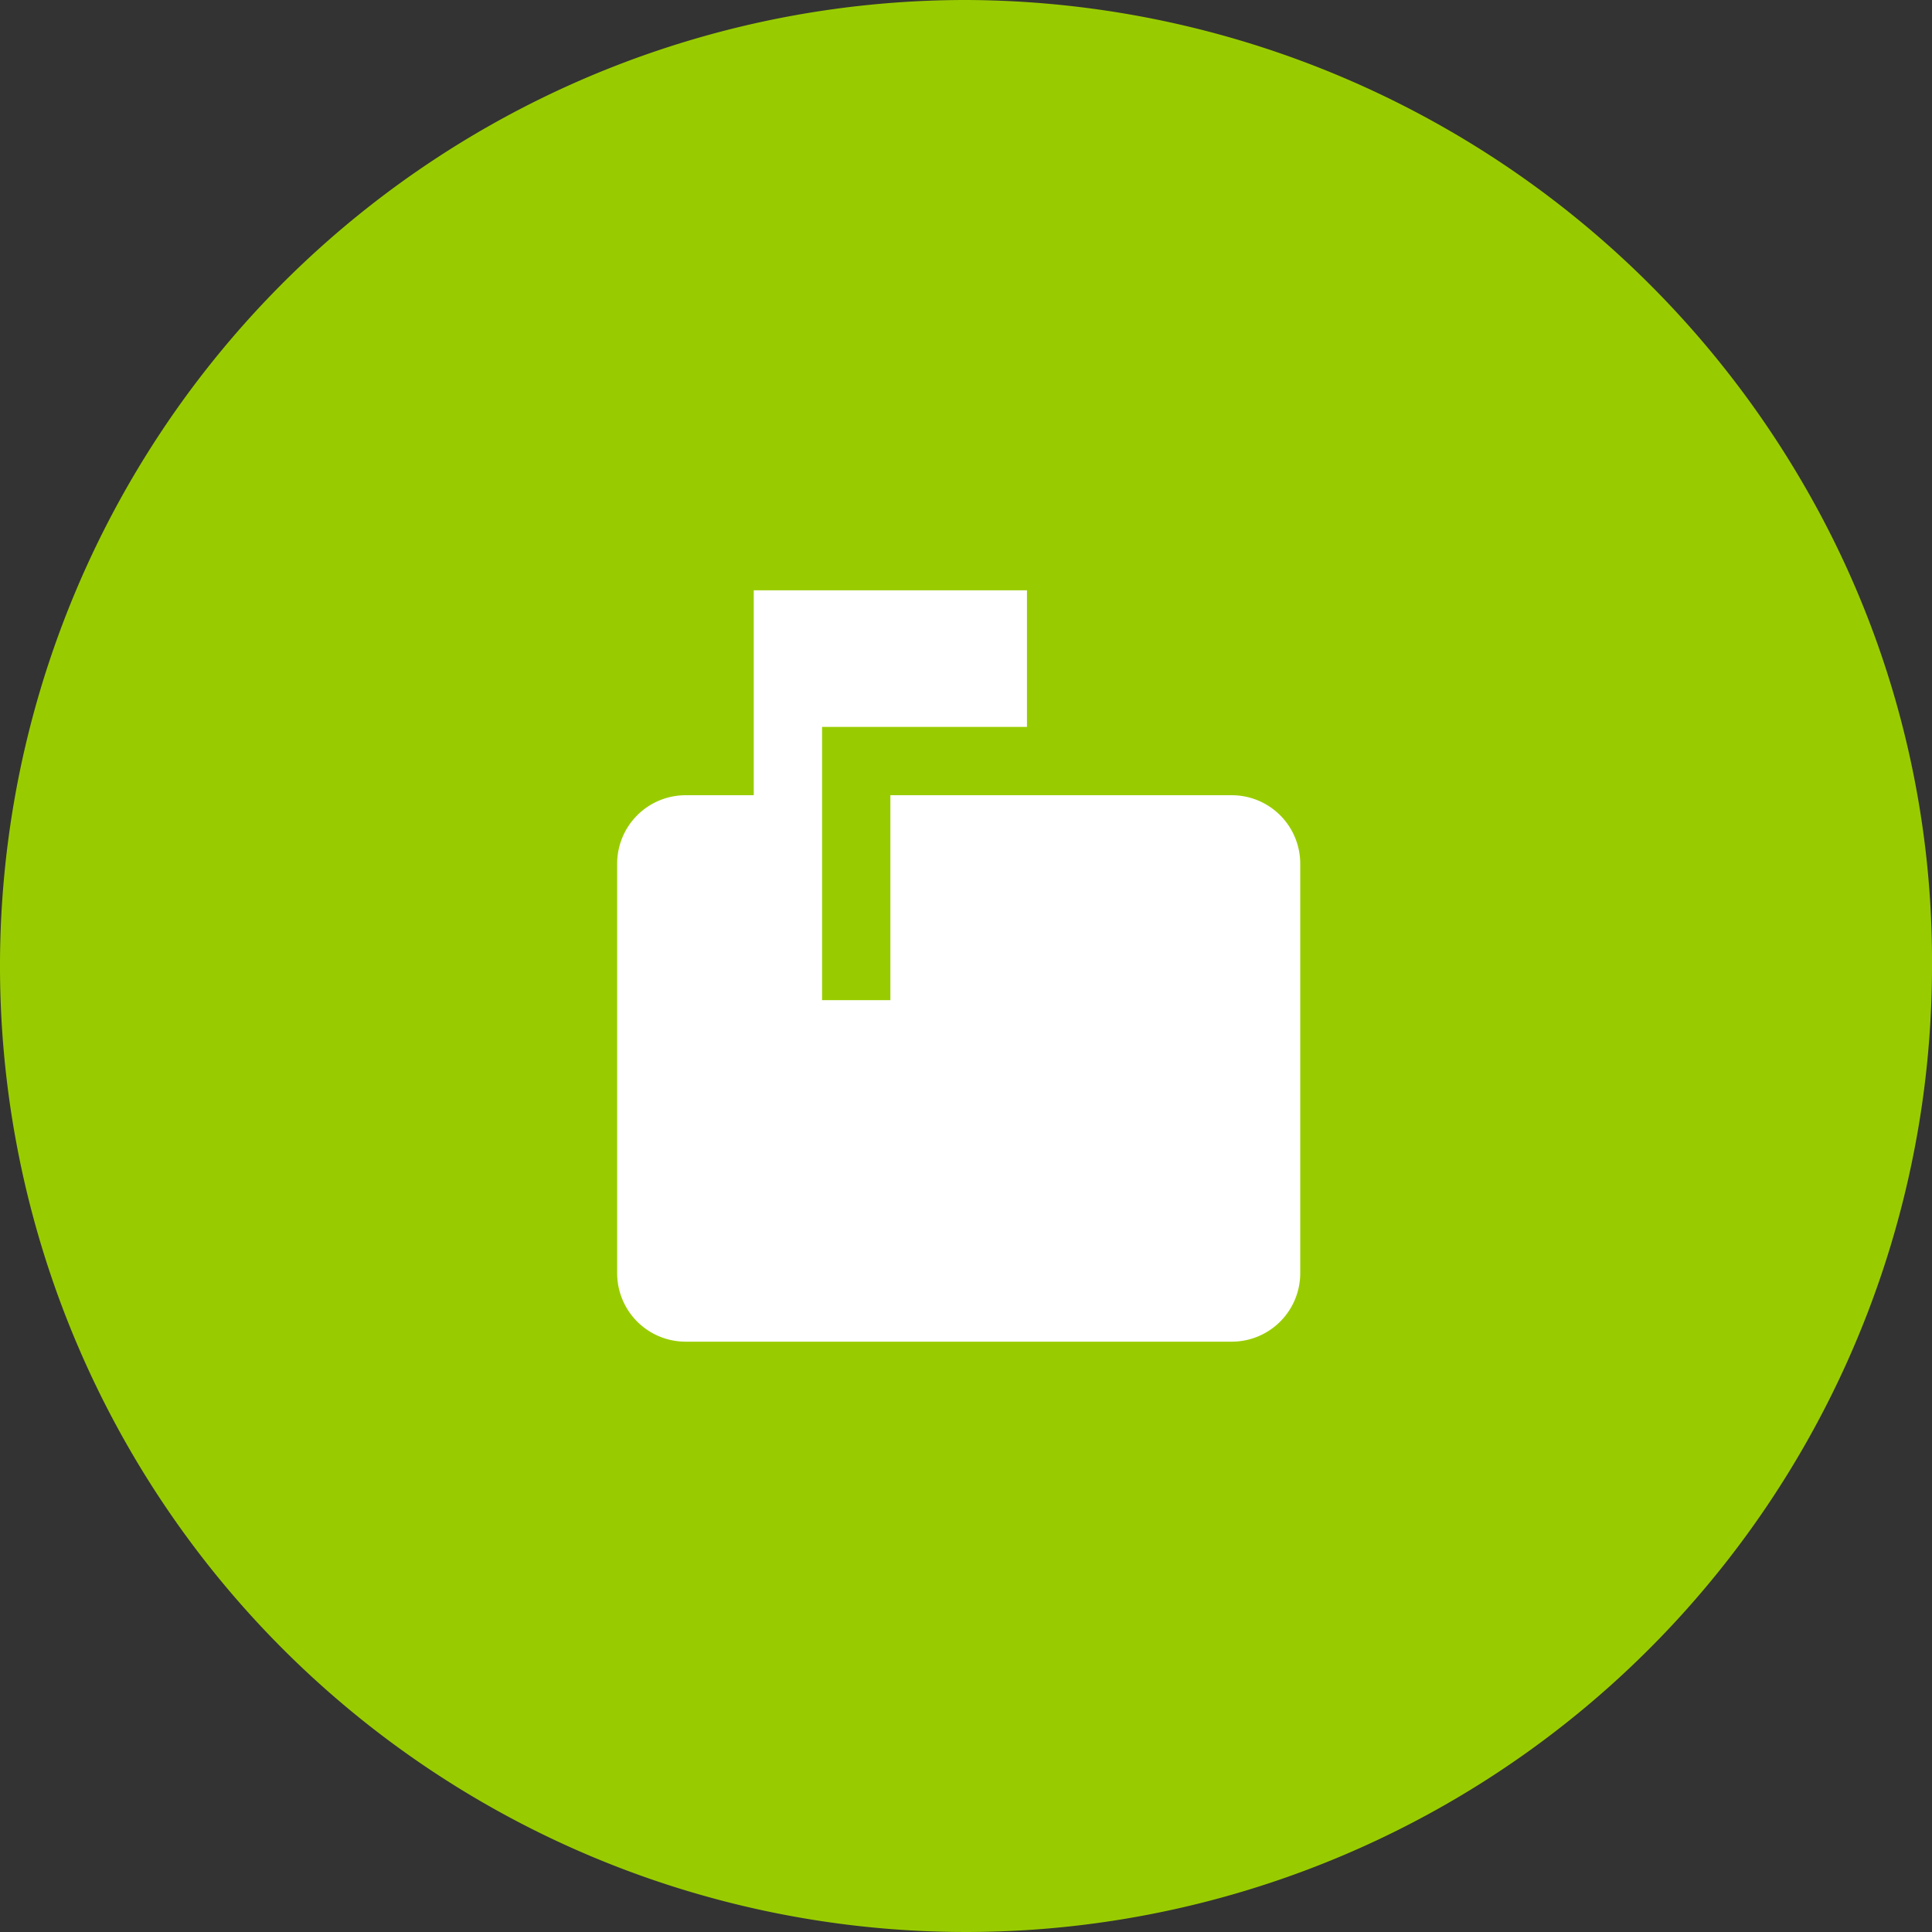
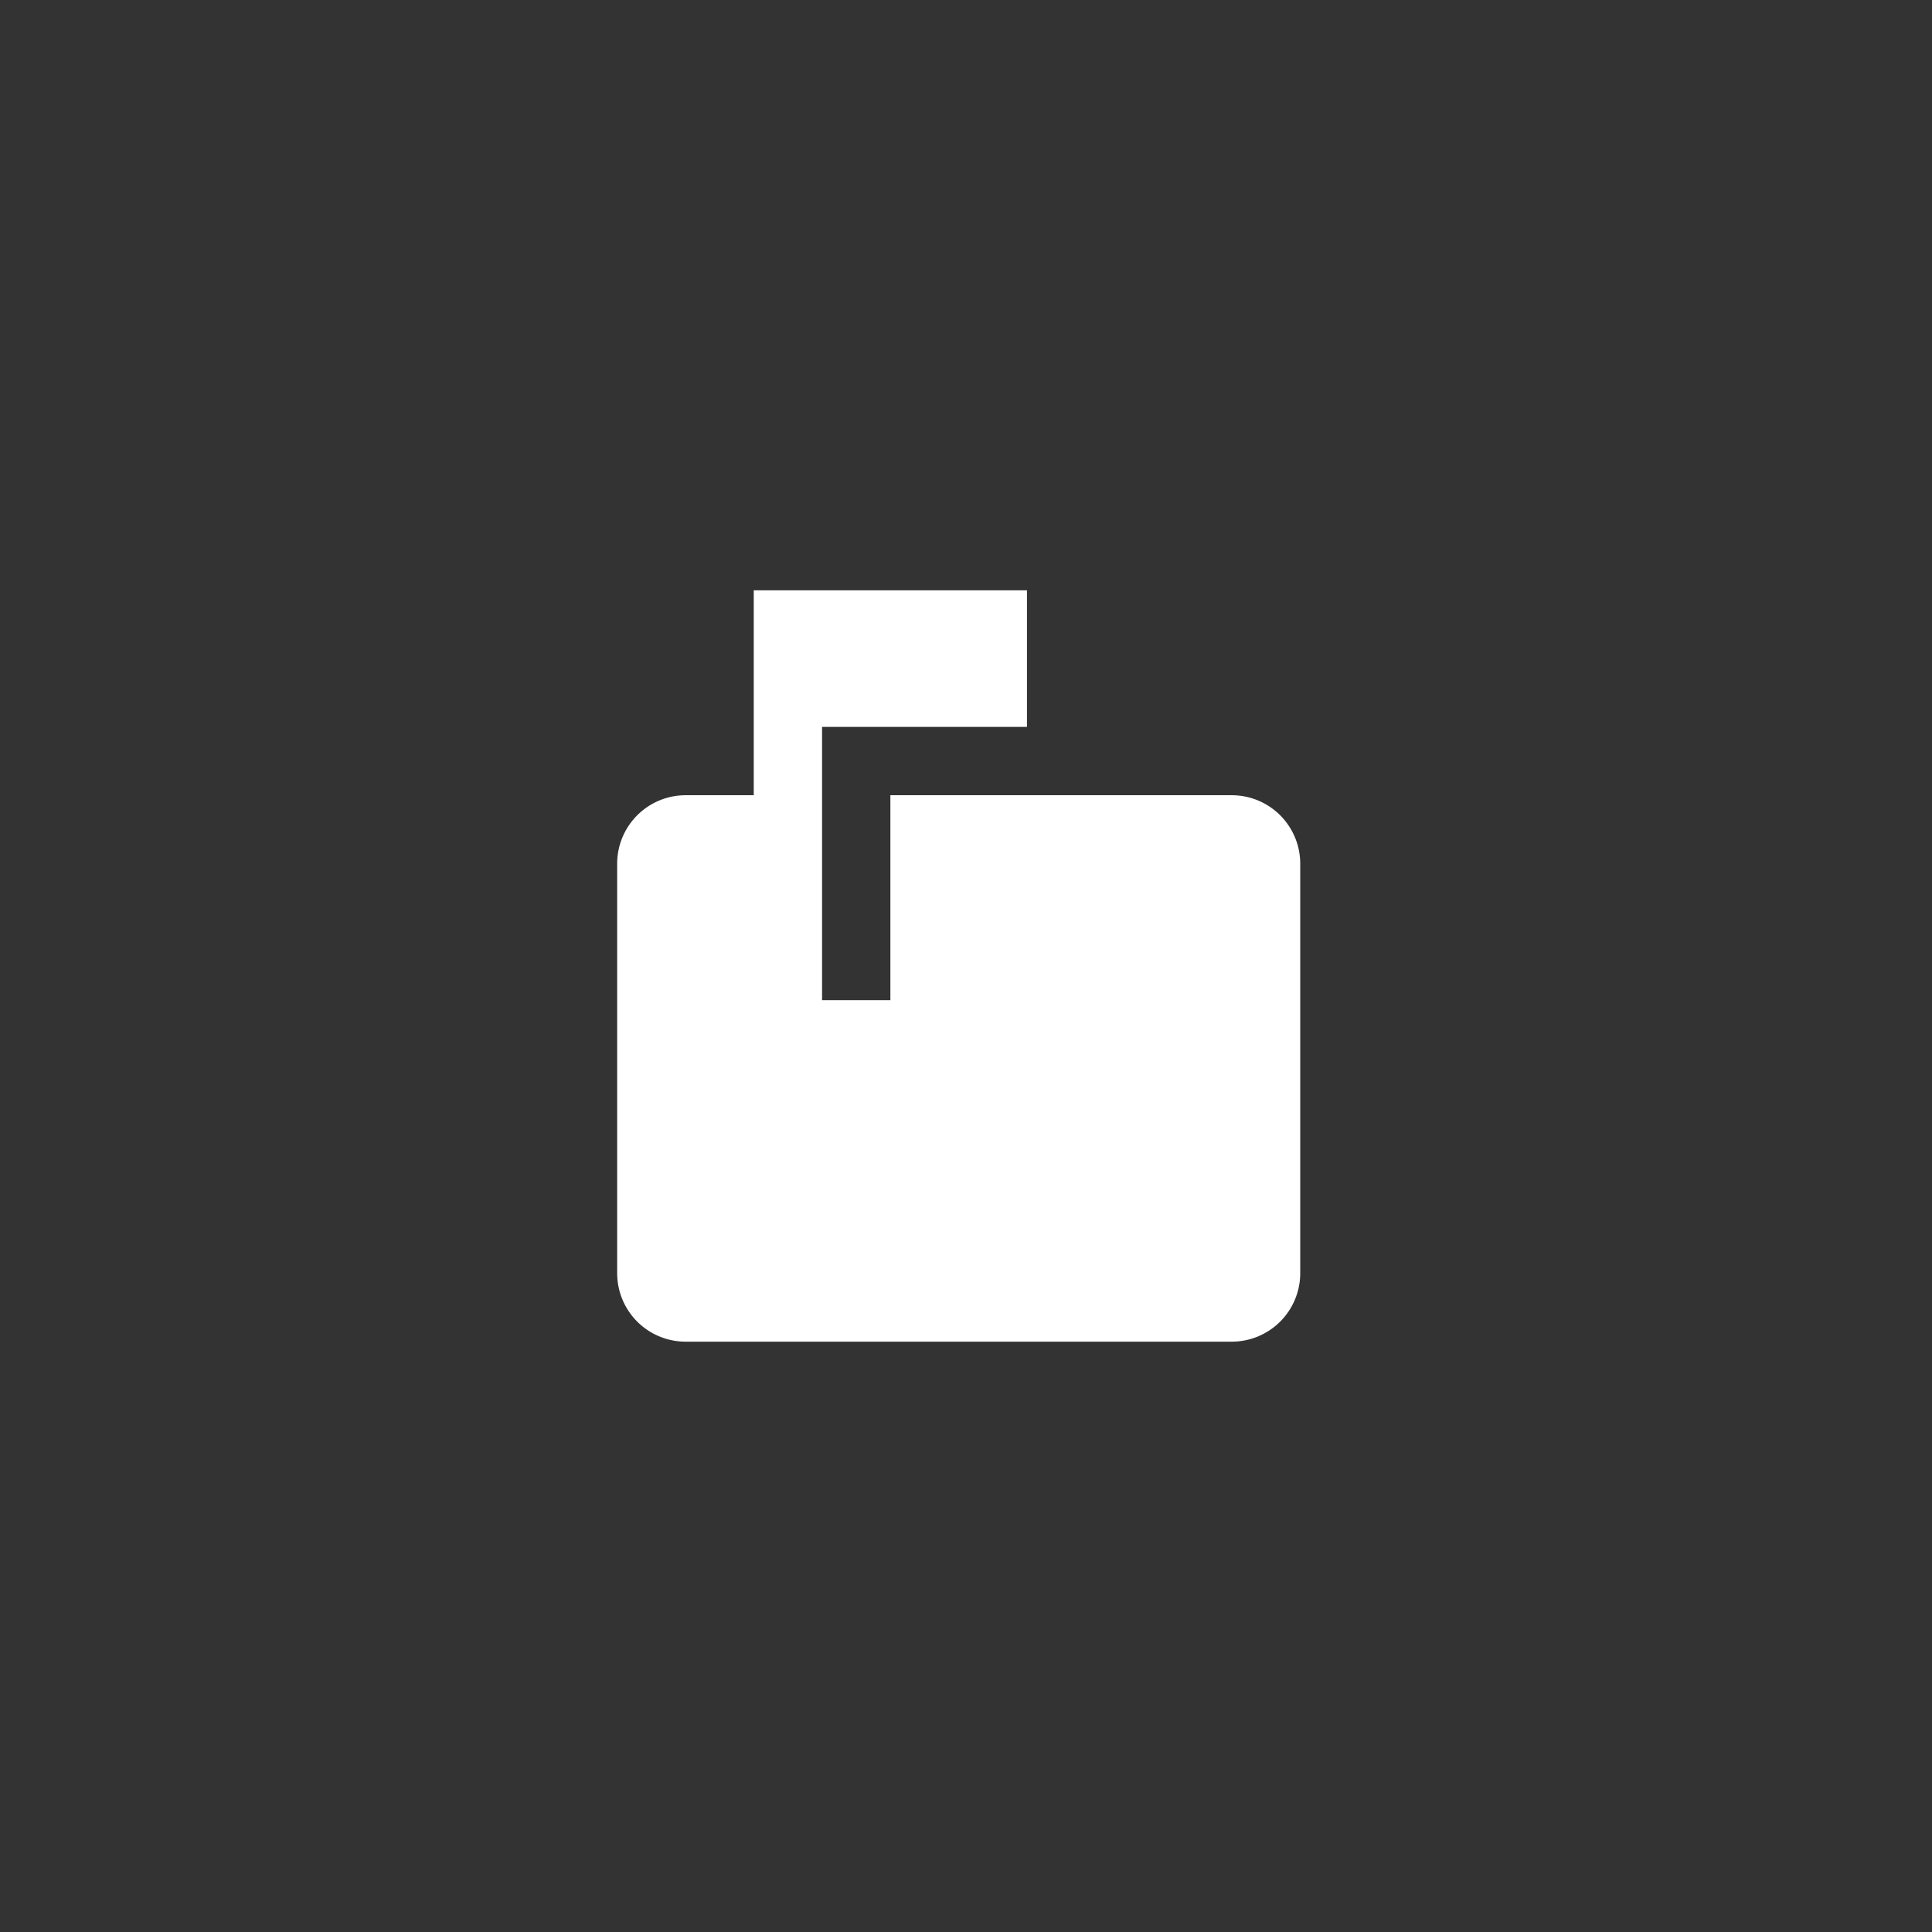
<svg xmlns="http://www.w3.org/2000/svg" width="36" height="36" viewBox="0 0 36 36">
  <rect x="0" y="0" width="36" height="36" fill="#333333" stroke="none" />
  <g transform="translate(-906 -1650)">
-     <path d="M18,0A18.11,18.11,0,0,1,33.584,8.987,17.653,17.653,0,0,1,36,18,18,18,0,1,1,18,0Z" transform="translate(906 1650)" fill="#9c0" />
    <path d="M14.455,3.818H8.091V7.636H6.818V2.545h3.818V0H5.545V3.818H4.273A1.276,1.276,0,0,0,3,5.091v7.636A1.276,1.276,0,0,0,4.273,14H14.455a1.276,1.276,0,0,0,1.273-1.273V5.091A1.276,1.276,0,0,0,14.455,3.818Z" transform="translate(914.5 1661)" fill="#fff" />
  </g>
</svg>